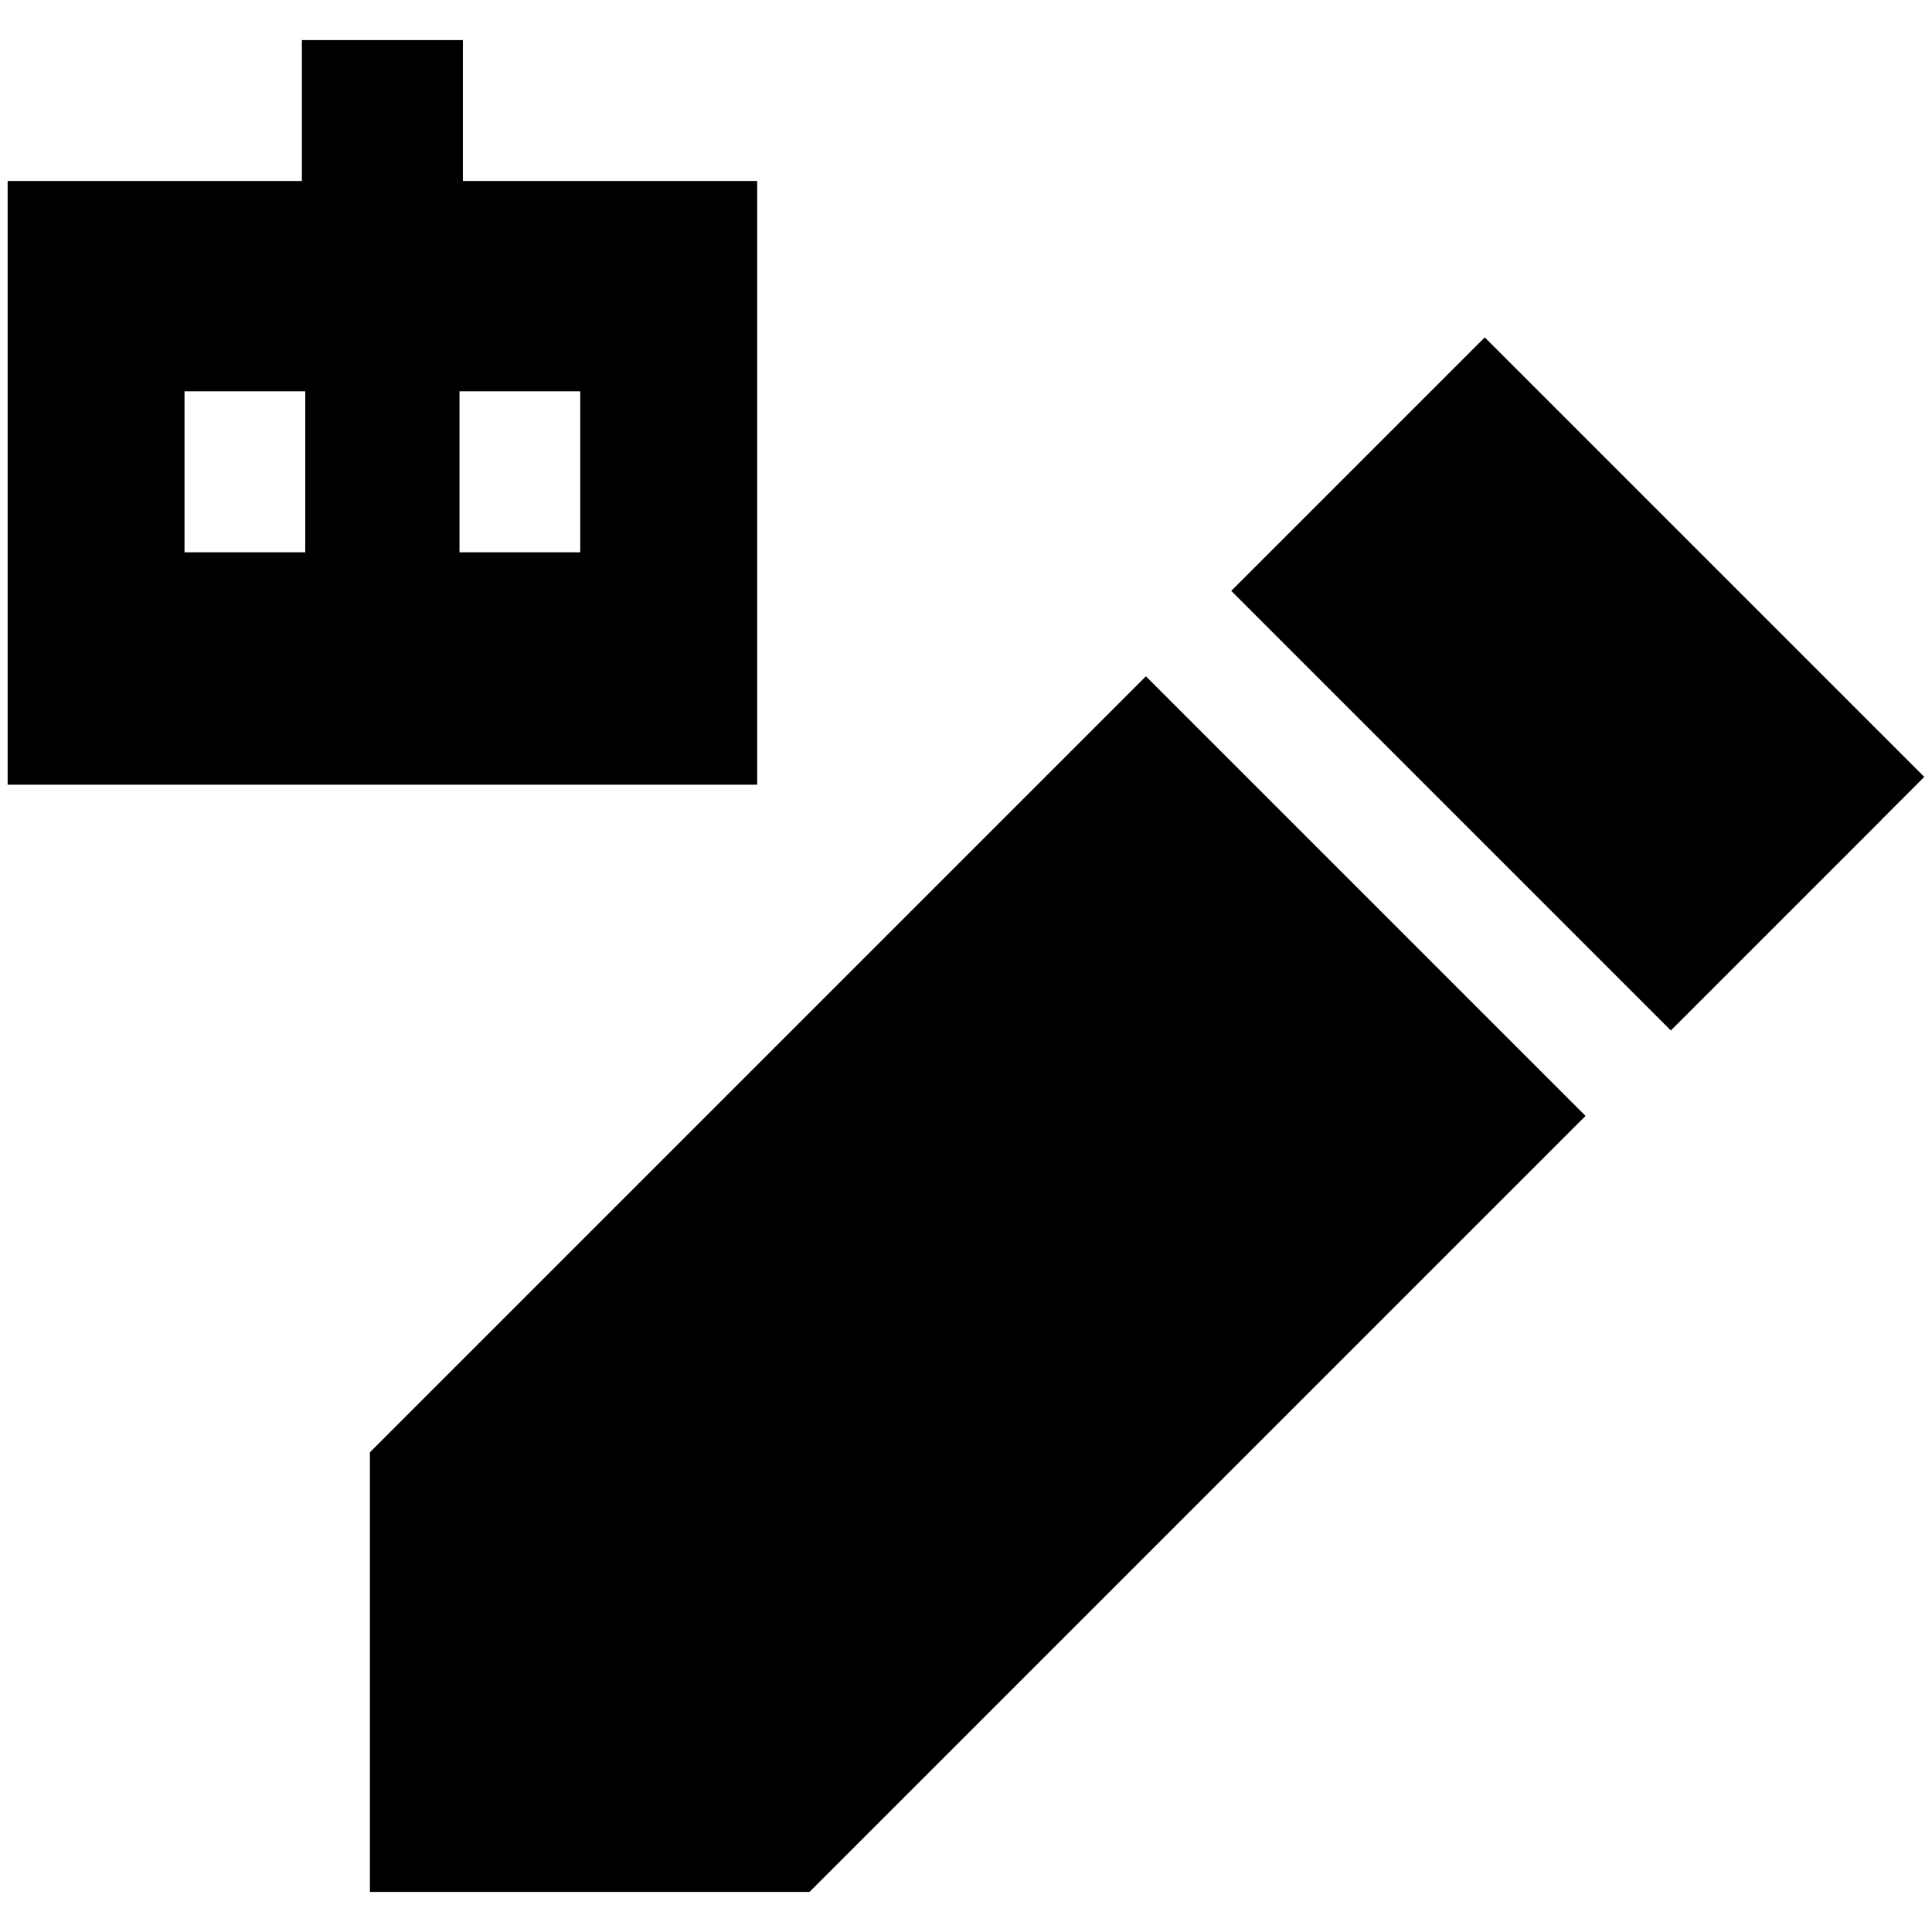
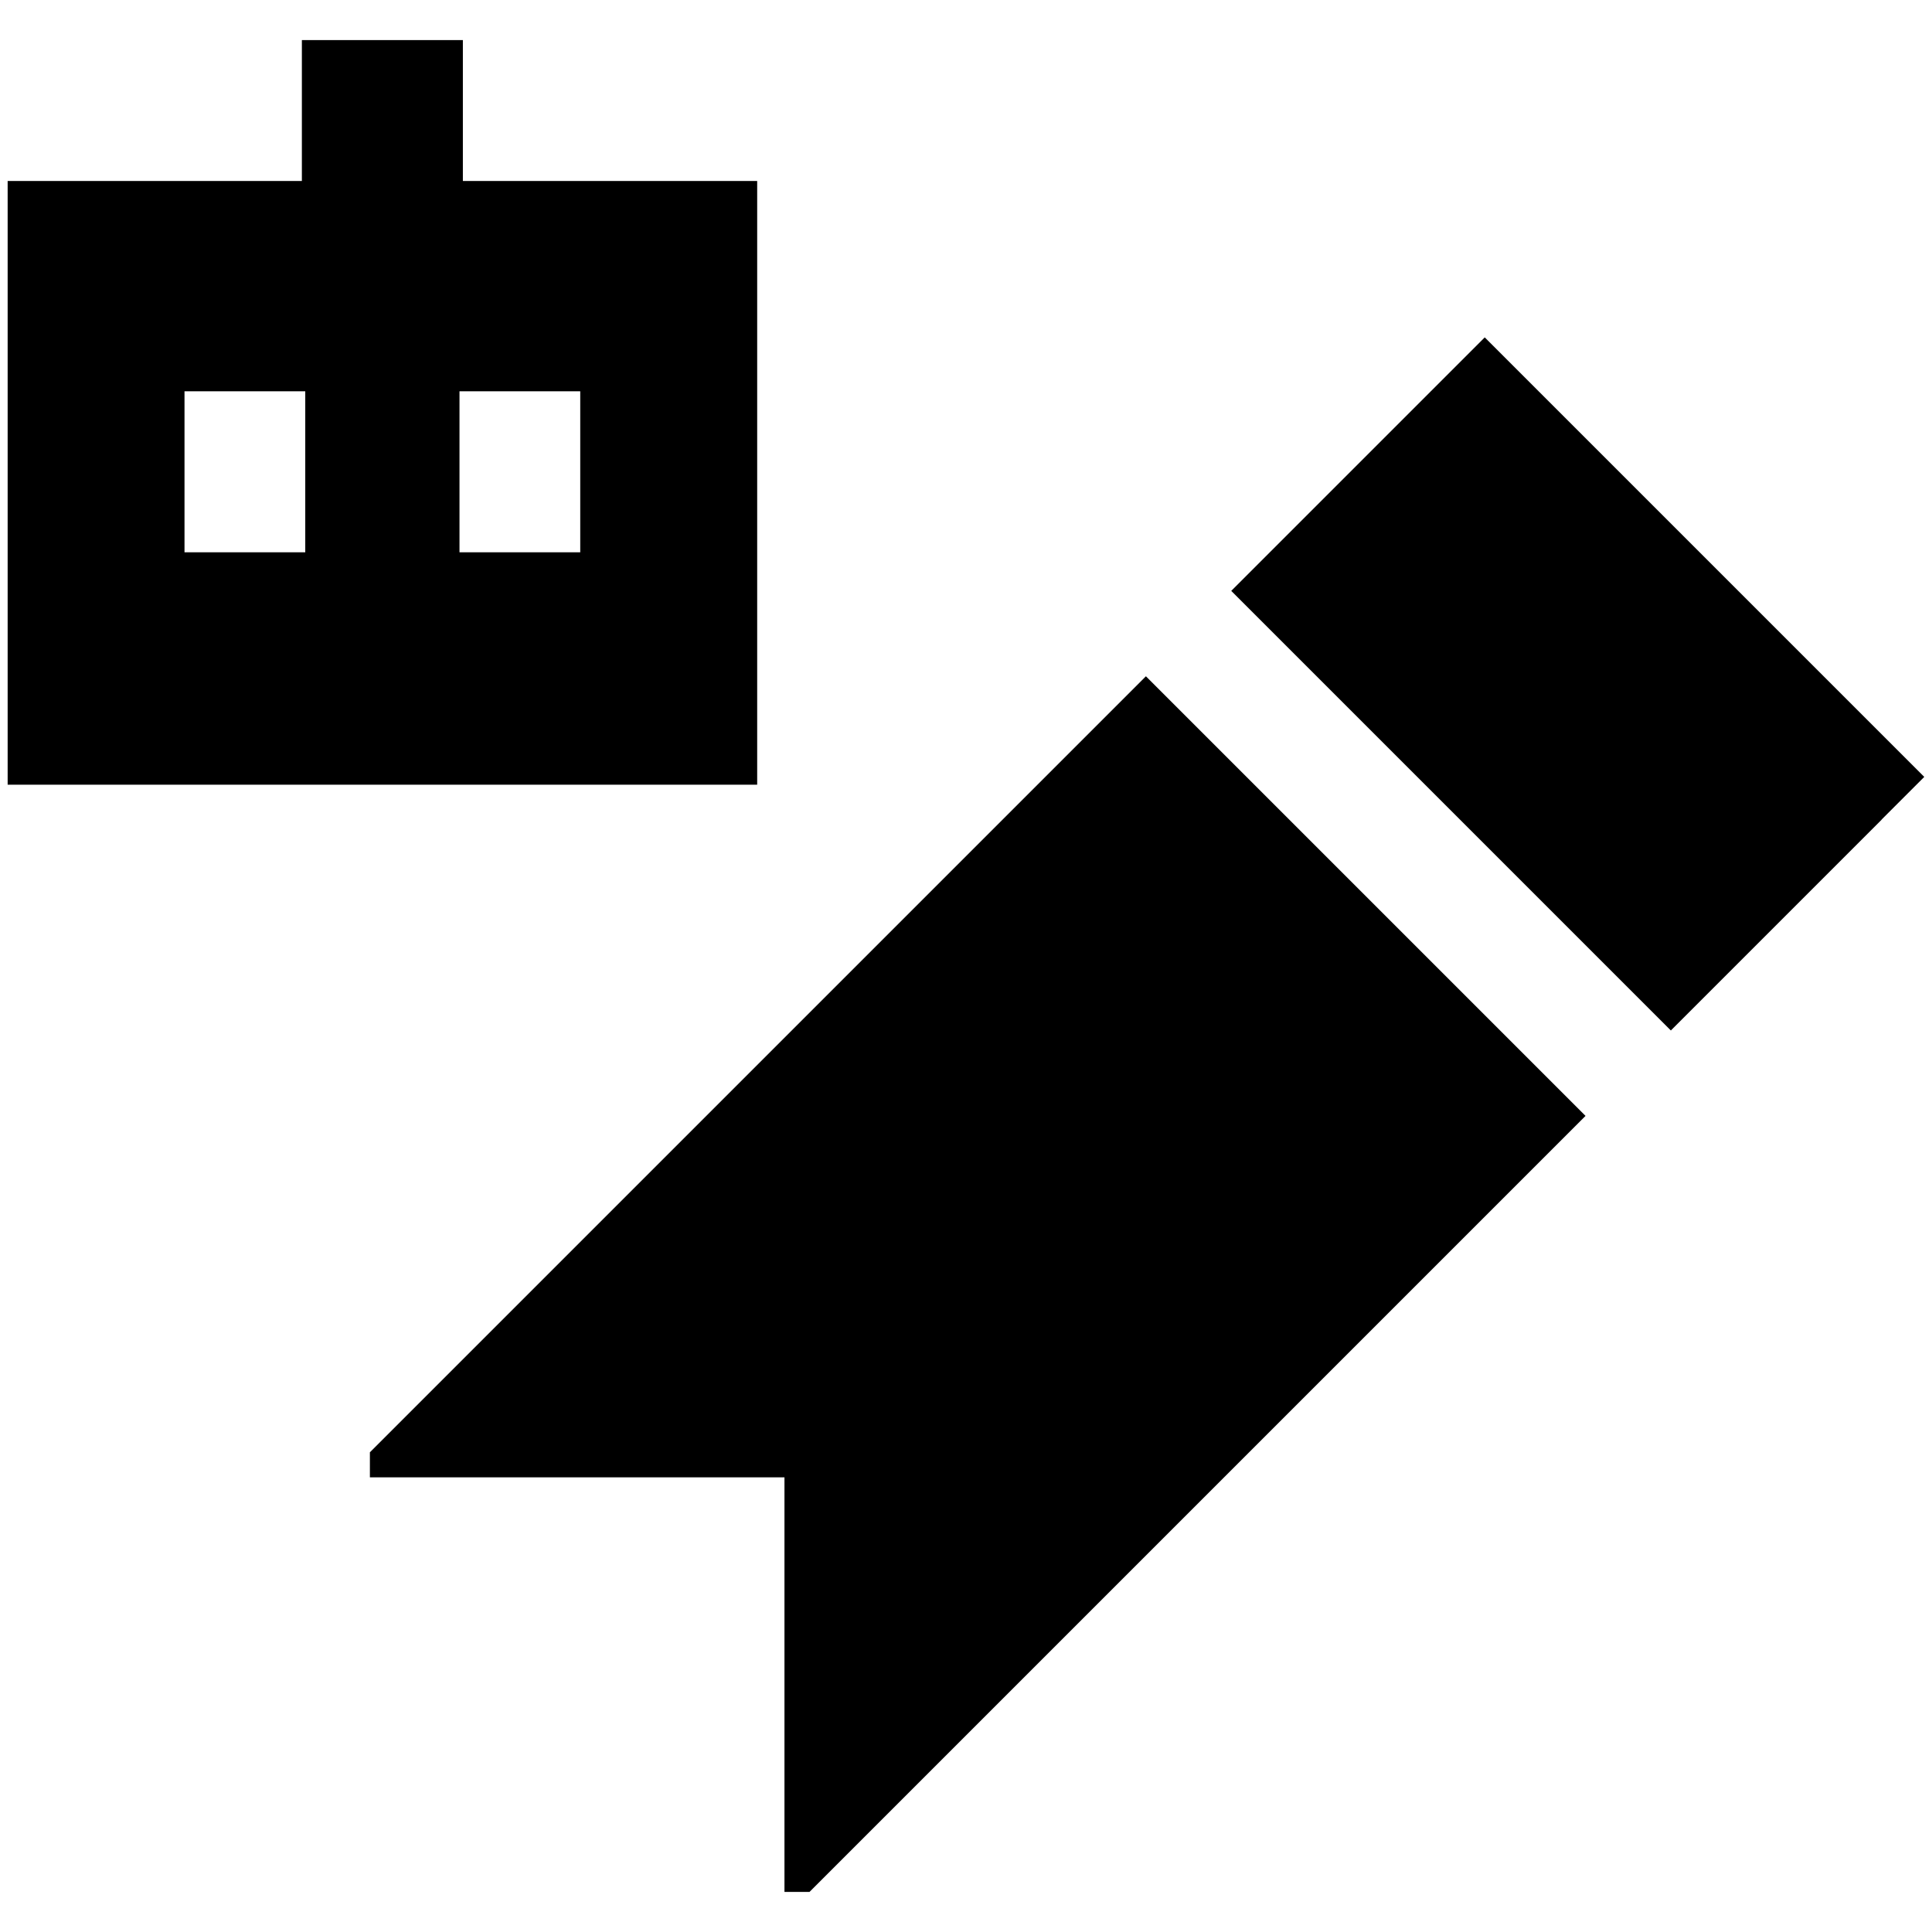
<svg xmlns="http://www.w3.org/2000/svg" fill="none" viewBox="0 0 24 24" id="Ai-Edit-Robot--Streamline-Sharp">
  <desc>
    Ai Edit Robot Streamline Icon: https://streamlinehq.com
  </desc>
  <g id="ai-edit-robot--change-edit-modify-pencil-write-writing-artificial-intelligence-ai">
-     <path id="Union" fill="#000000" fill-rule="evenodd" d="M0.845 2.248H3.75V0.498h2V2.248h3.656v7.5H0.095v-7.5H0.845ZM2.292 4.861v2h1.5v-2h-1.5Zm3.416 2v-2h1.5v2h-1.5ZM9.745 23.502h0.311l0.22 -0.22 9.42 -9.42 -5.461 -5.461 -9.42 9.42 -0.22 0.22v0.311l0 4.4 0 0.75h0.75l4.4 0ZM23.375 10.182l-2.619 2.619 -5.461 -5.461 2.619 -2.619 0.53 -0.53 0.53 0.53 4.4 4.4 0.53 0.53 -0.53 0.53Z" clip-rule="evenodd" stroke-width="1" />
+     <path id="Union" fill="#000000" fill-rule="evenodd" d="M0.845 2.248H3.75V0.498h2V2.248h3.656v7.5H0.095v-7.5H0.845ZM2.292 4.861v2h1.5v-2h-1.5Zm3.416 2v-2h1.5v2h-1.5ZM9.745 23.502h0.311l0.22 -0.22 9.42 -9.42 -5.461 -5.461 -9.42 9.42 -0.22 0.22v0.311h0.75l4.4 0ZM23.375 10.182l-2.619 2.619 -5.461 -5.461 2.619 -2.619 0.53 -0.53 0.53 0.53 4.4 4.4 0.53 0.53 -0.53 0.53Z" clip-rule="evenodd" stroke-width="1" />
  </g>
</svg>